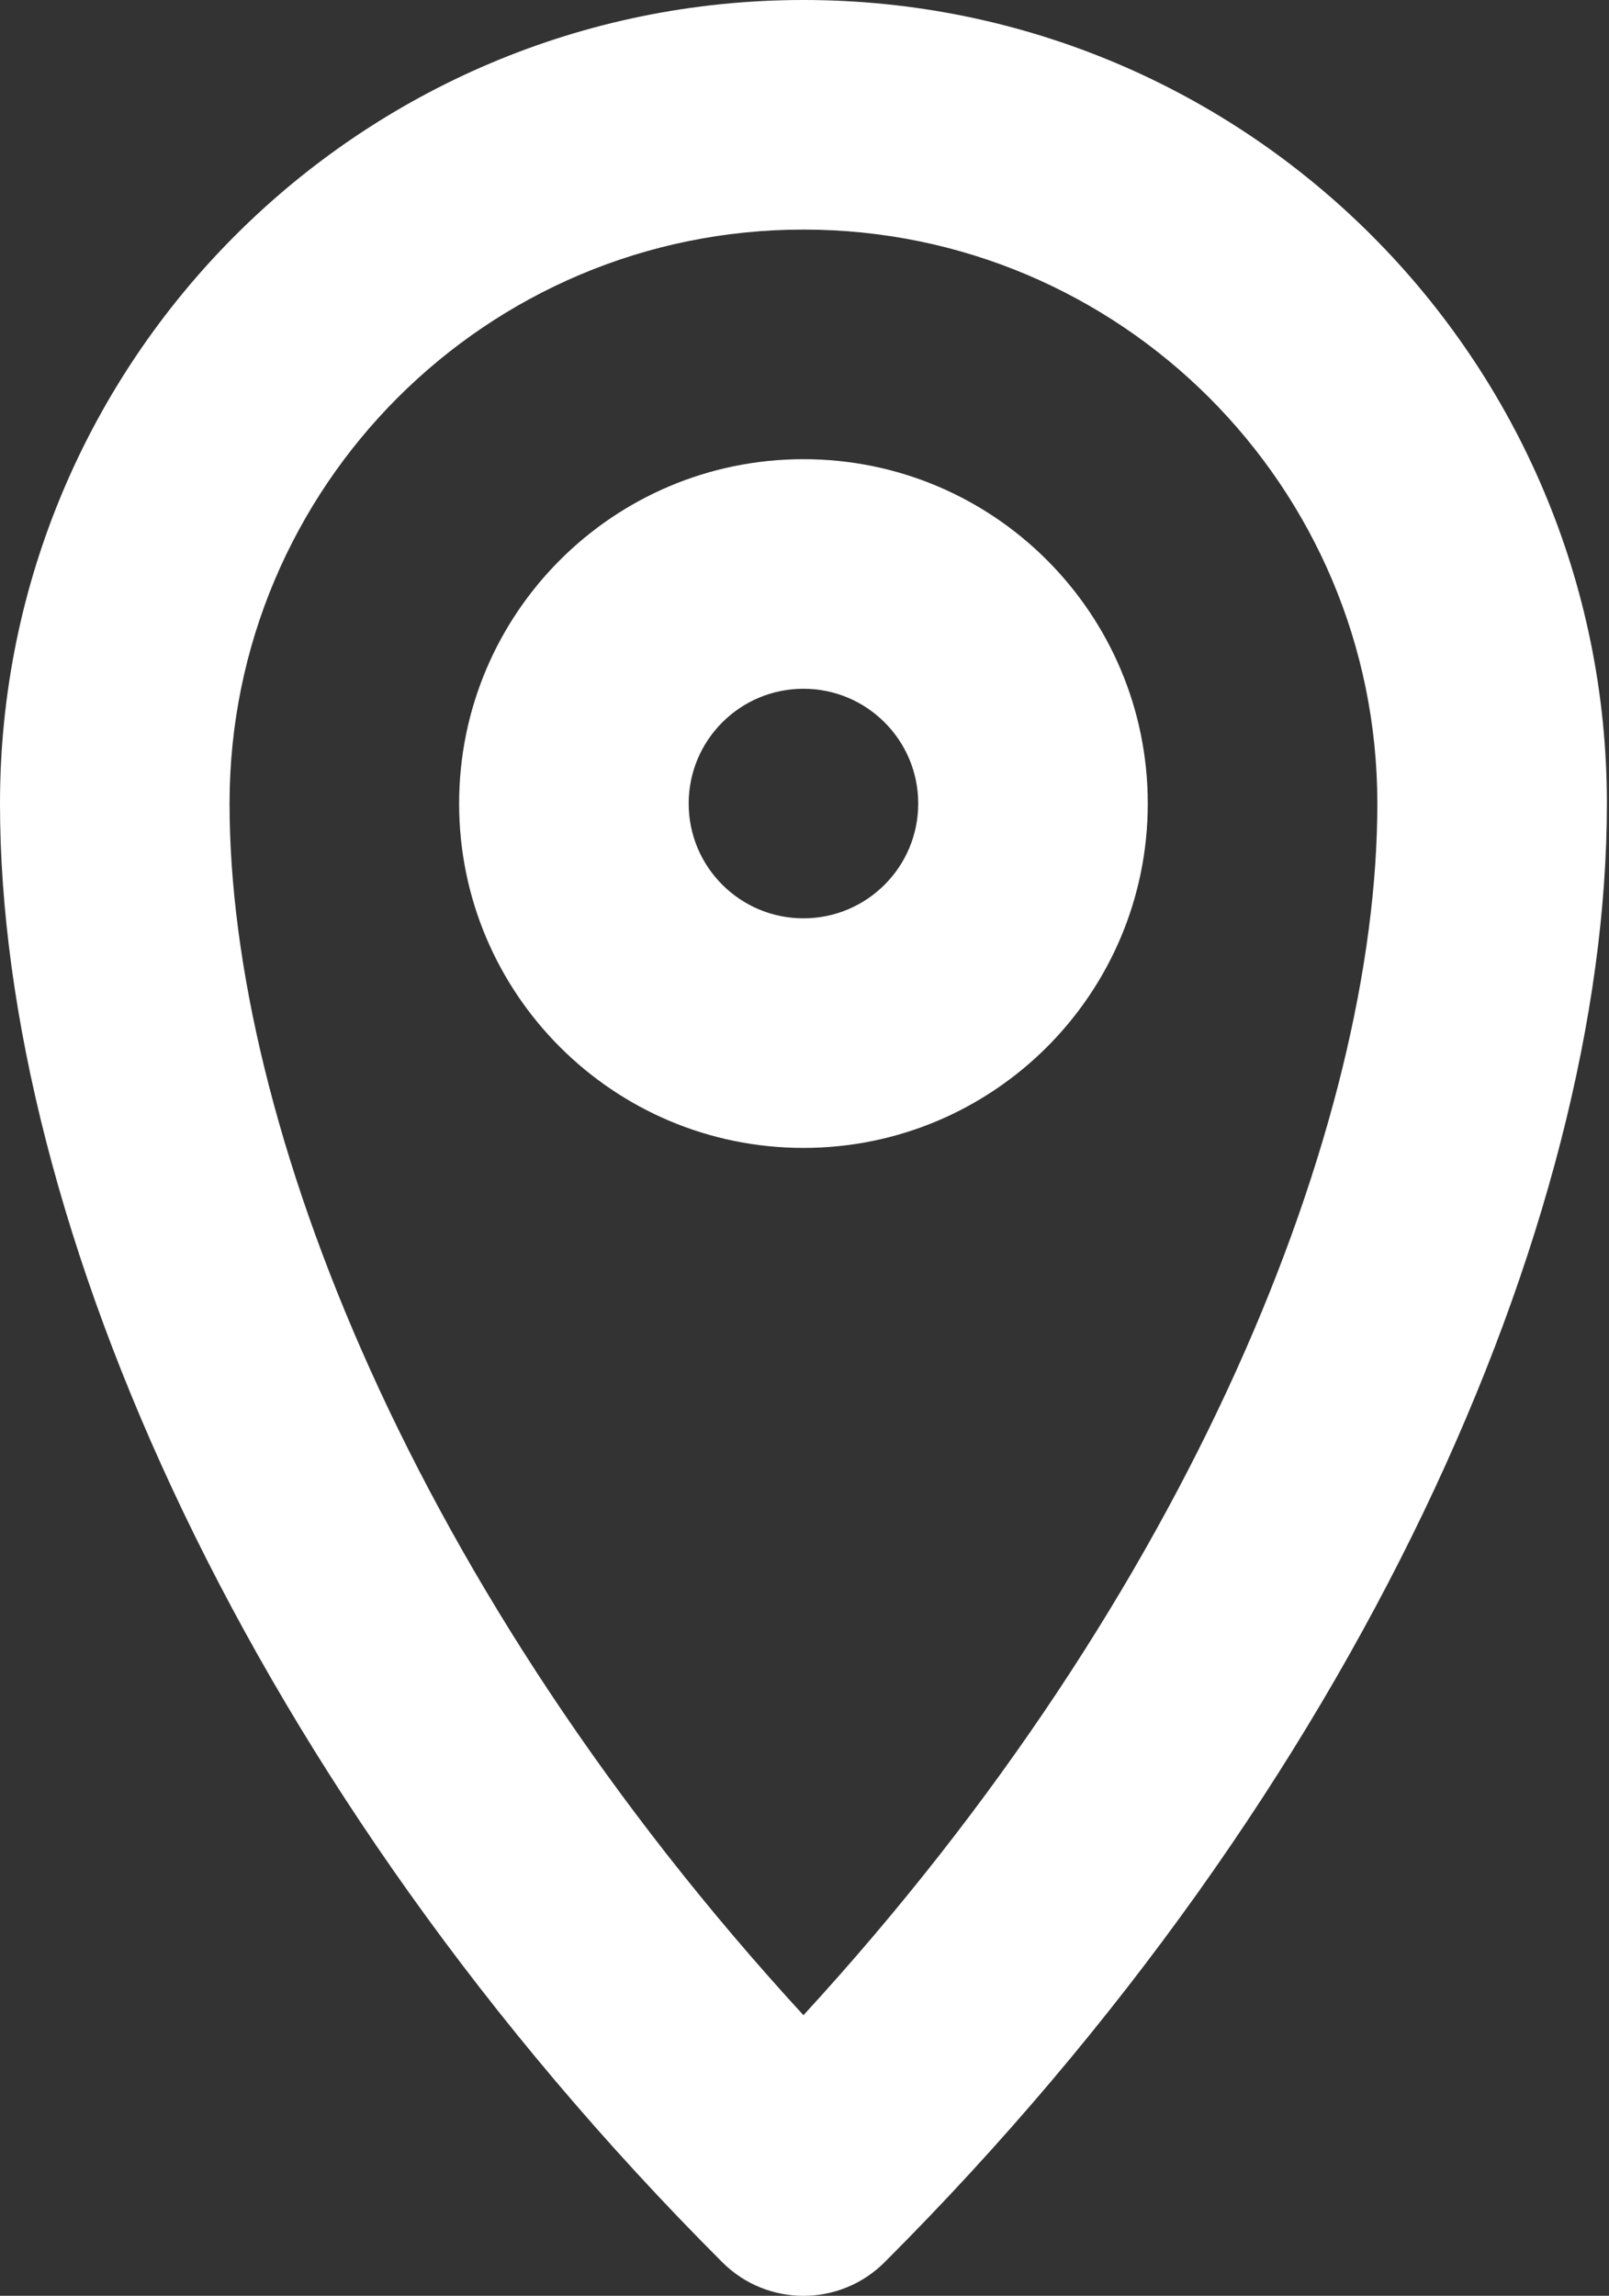
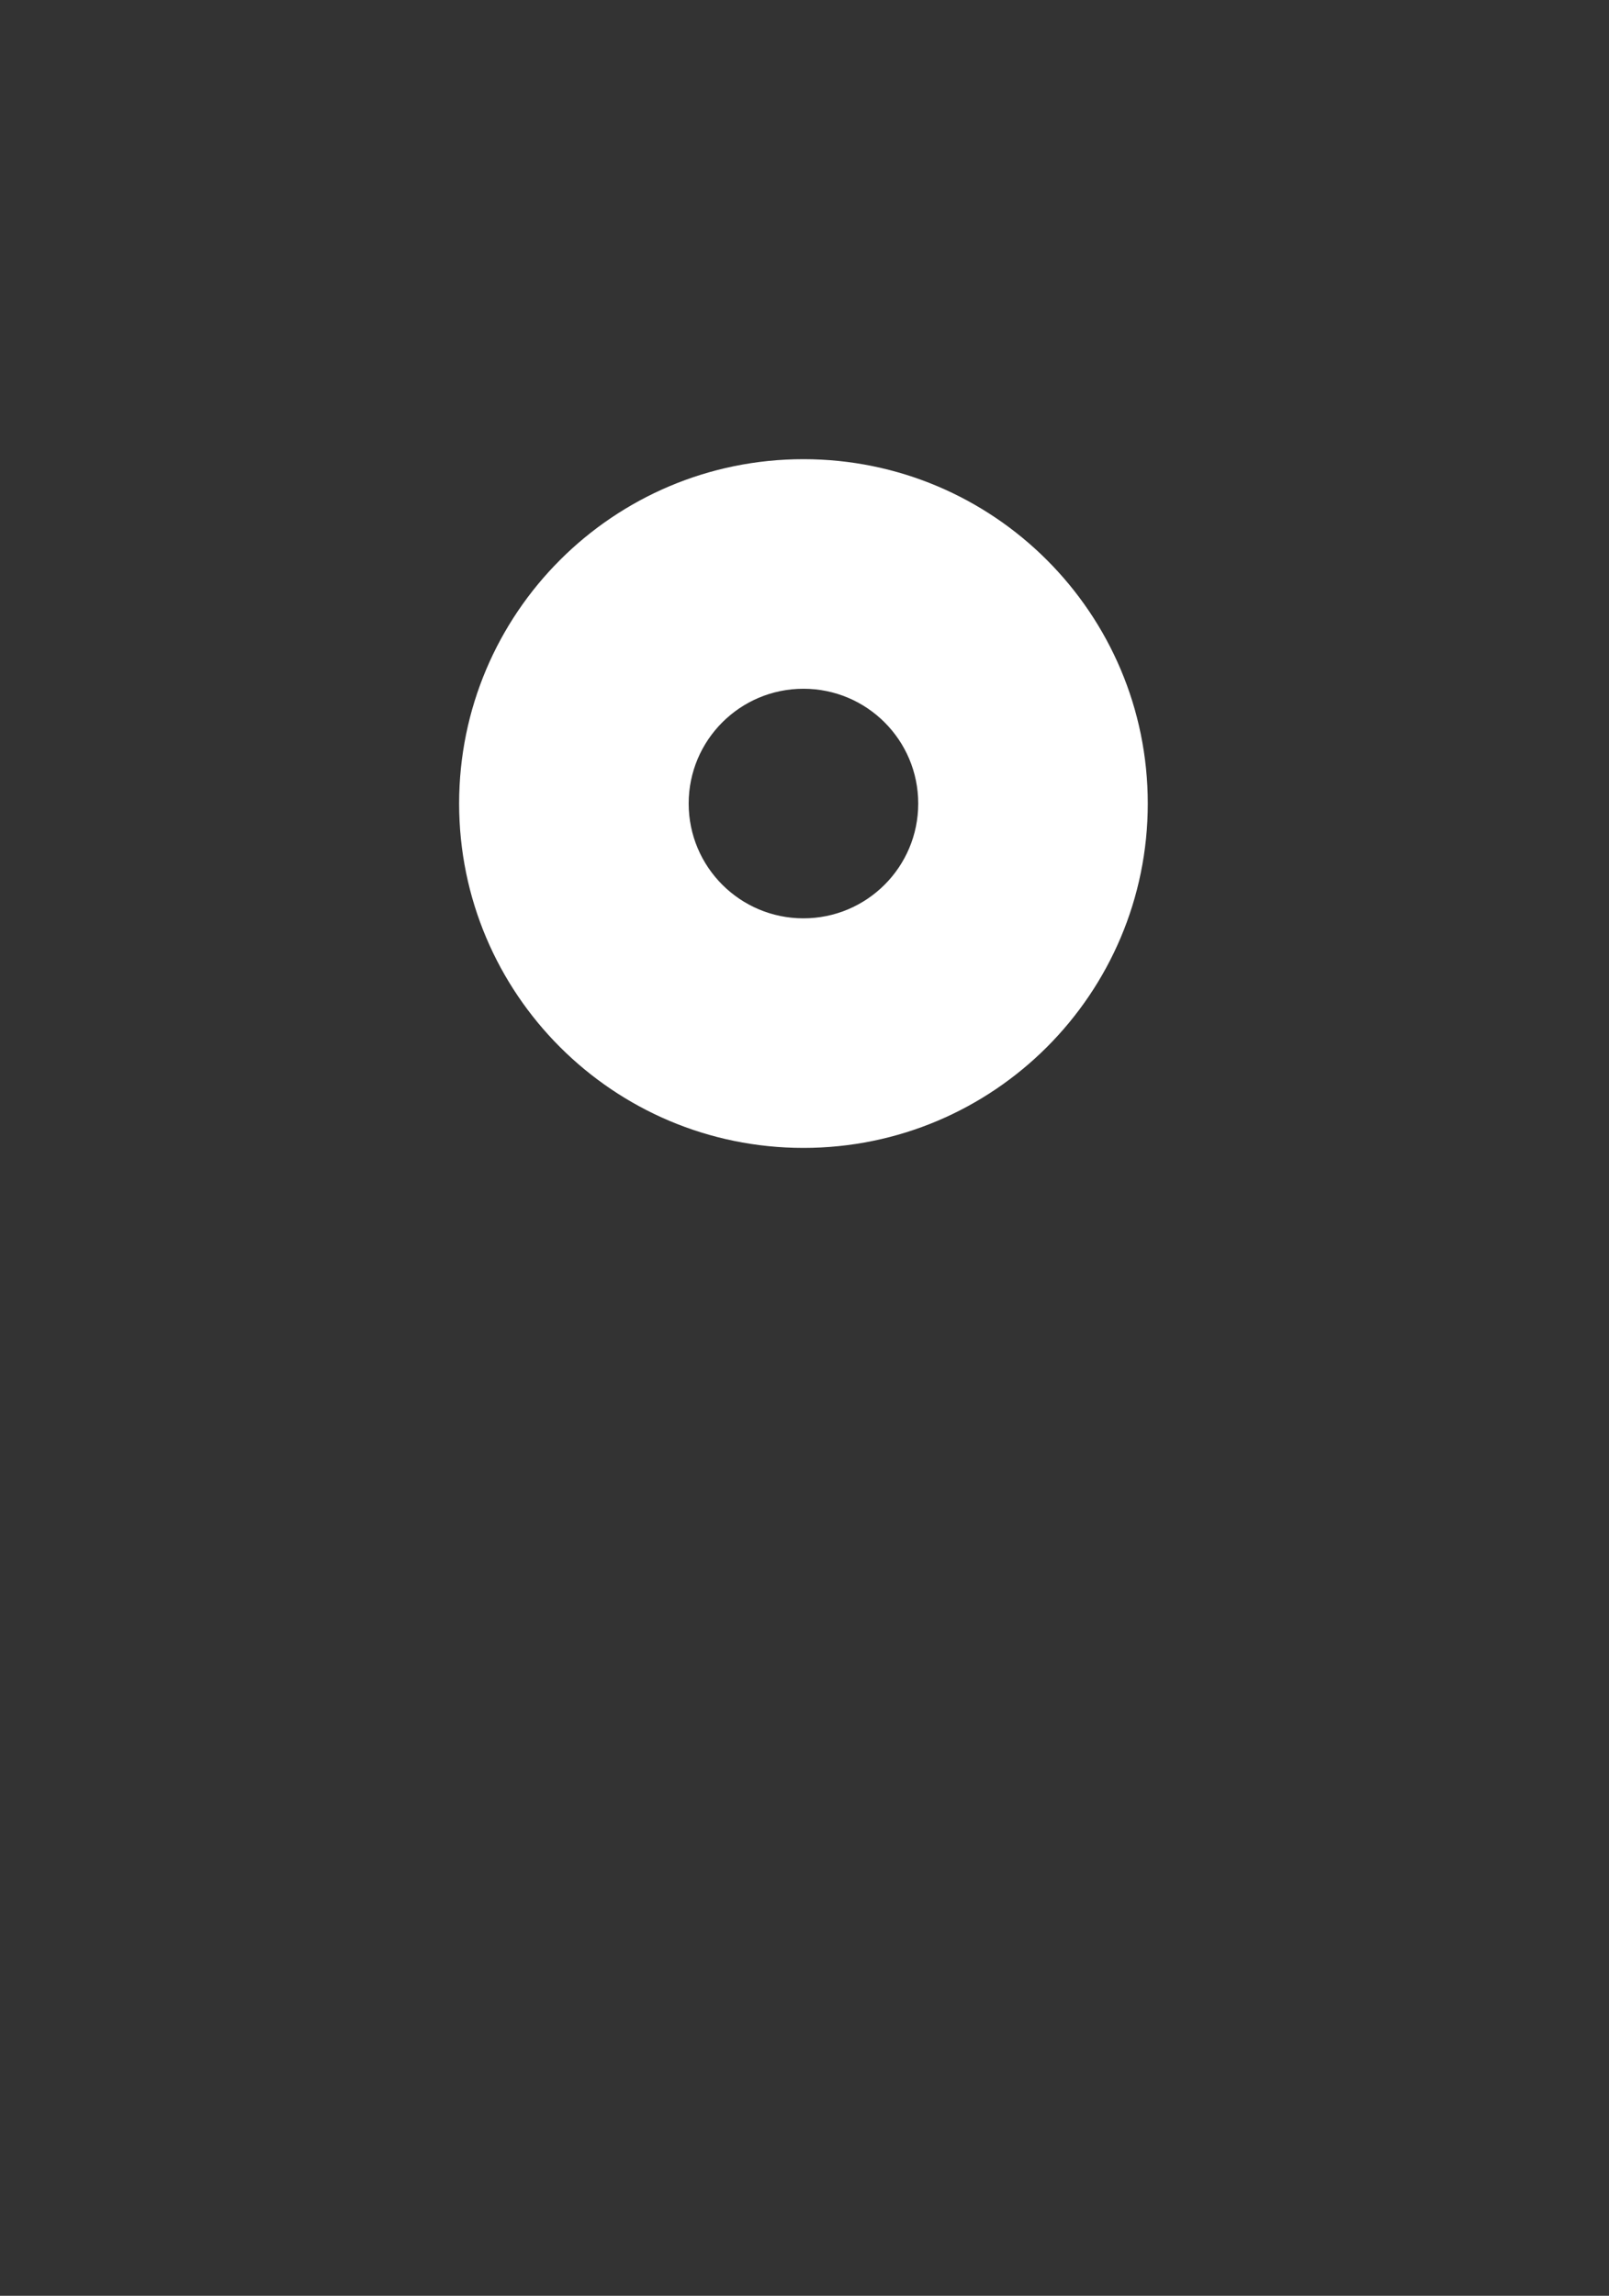
<svg xmlns="http://www.w3.org/2000/svg" width="75" height="107" viewBox="0 0 75 107" fill="none">
  <rect x="0" y="0" width="75" height="107" fill="#333333" stroke="none" />
-   <path fill-rule="evenodd" clip-rule="evenodd" d="M37.451 10.7C22.677 10.7 10.7 22.677 10.7 37.451C10.7 52.367 19.323 74.192 37.451 93.923C55.579 74.192 64.202 52.367 64.202 37.451C64.202 22.677 52.225 10.7 37.451 10.7ZM0 37.451C0 16.767 16.767 0 37.451 0C58.135 0 74.902 16.767 74.902 37.451C74.902 56.991 63.322 83.348 41.234 105.436C39.145 107.525 35.757 107.525 33.668 105.436C11.58 83.348 0 56.991 0 37.451Z" fill="white" />
  <path fill-rule="evenodd" clip-rule="evenodd" d="M37.451 42.801C40.406 42.801 42.801 40.406 42.801 37.451C42.801 34.496 40.406 32.101 37.451 32.101C34.496 32.101 32.101 34.496 32.101 37.451C32.101 40.406 34.496 42.801 37.451 42.801ZM37.451 53.501C46.315 53.501 53.501 46.315 53.501 37.451C53.501 28.587 46.315 21.401 37.451 21.401C28.587 21.401 21.401 28.587 21.401 37.451C21.401 46.315 28.587 53.501 37.451 53.501Z" fill="white" />
</svg>